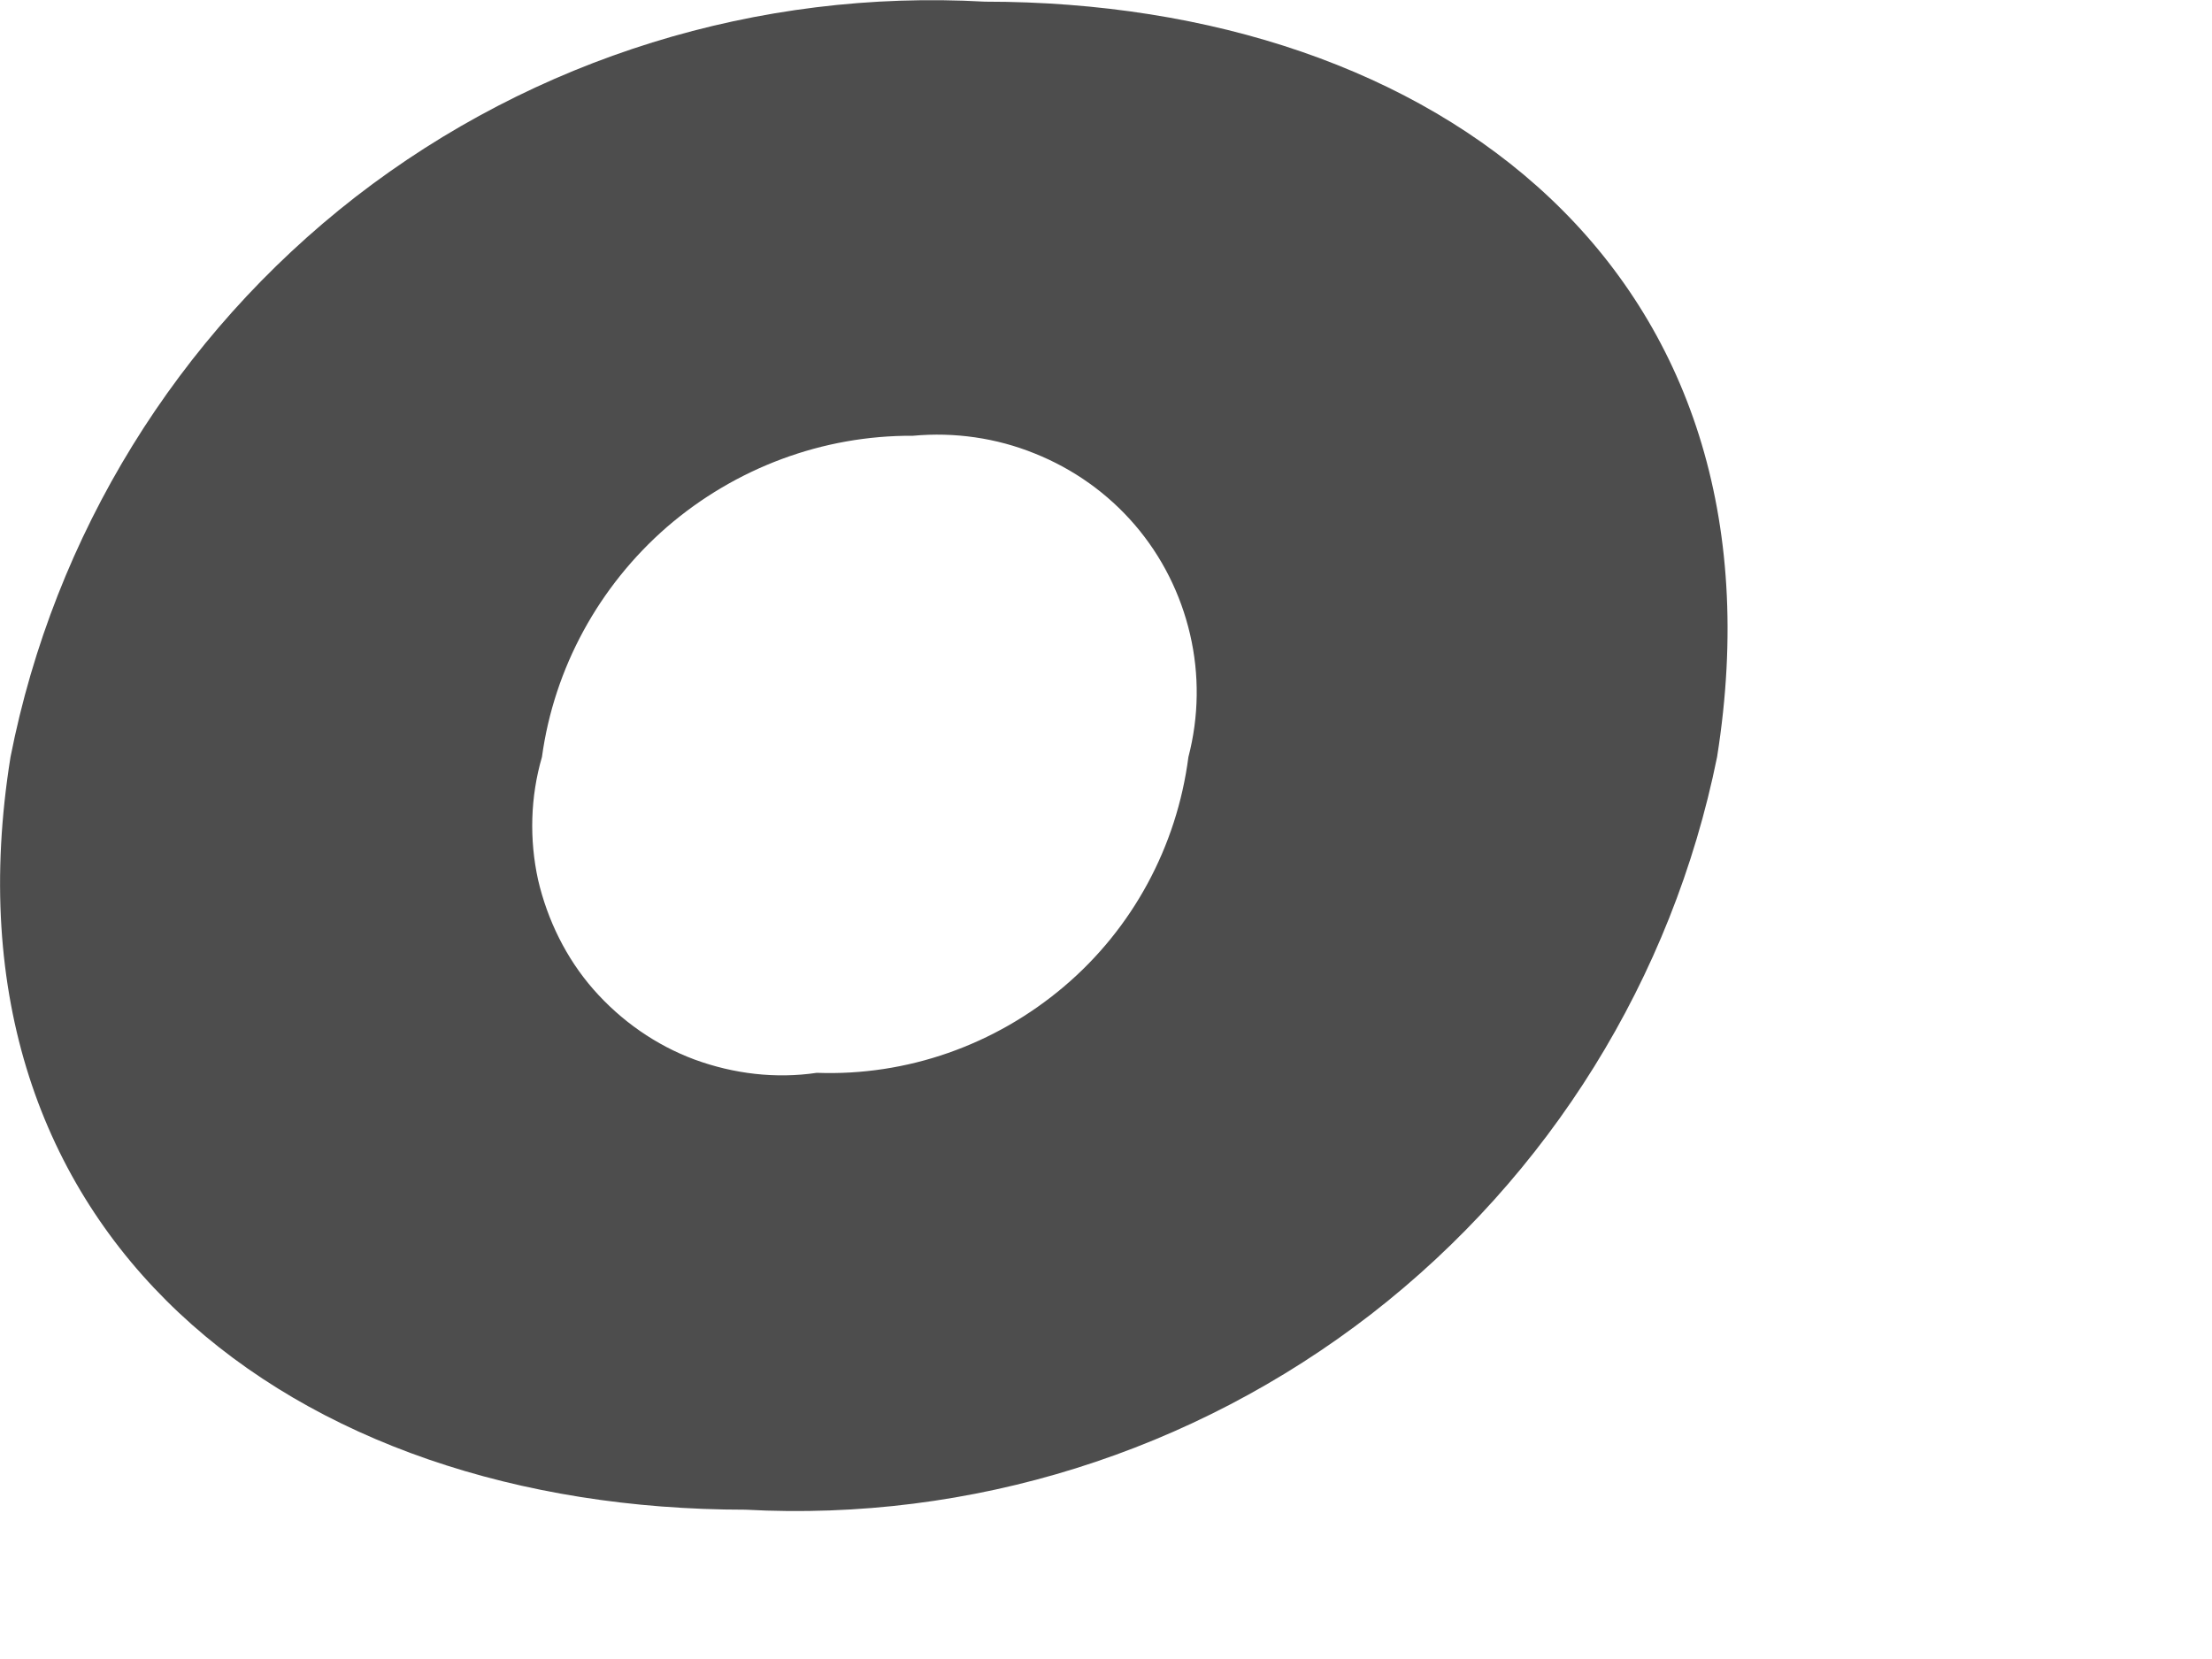
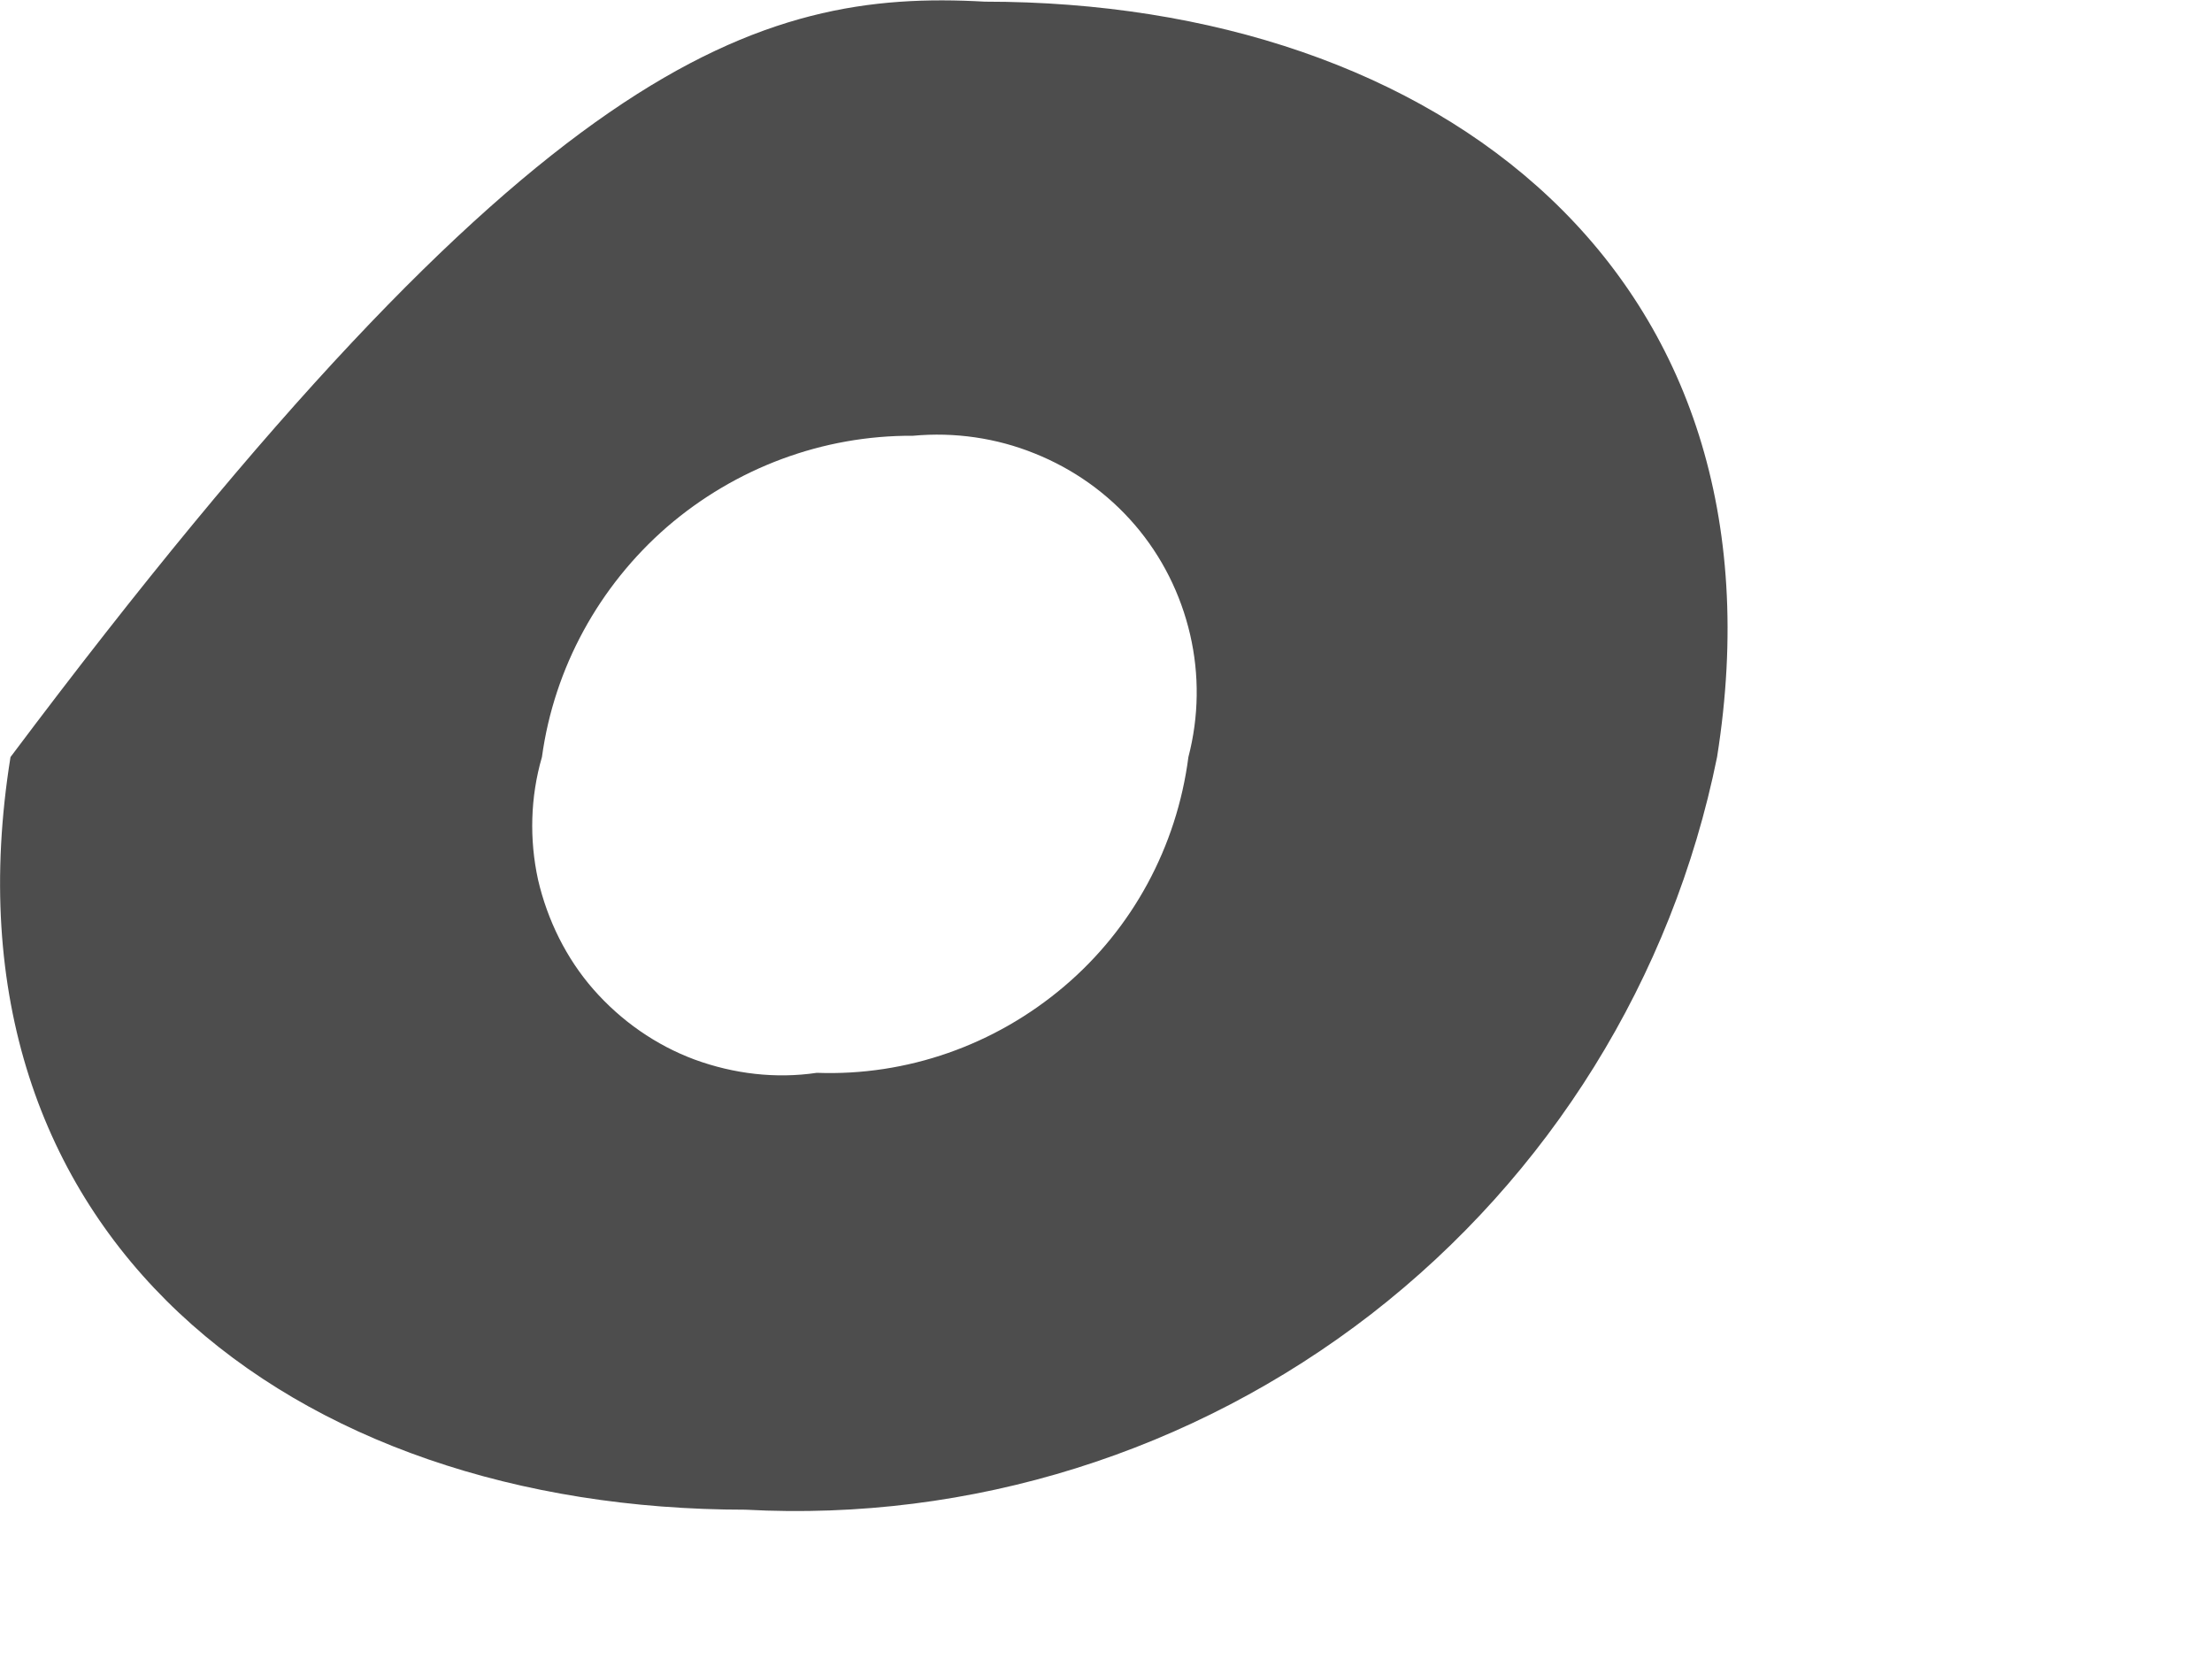
<svg xmlns="http://www.w3.org/2000/svg" fill="none" height="100%" overflow="visible" preserveAspectRatio="none" style="display: block;" viewBox="0 0 4 3" width="100%">
-   <path d="M3.105 1.369C3.024 1.769 2.802 2.126 2.48 2.376C2.157 2.626 1.756 2.752 1.348 2.73C0.527 2.73 -0.12 2.234 0.019 1.369C0.098 0.967 0.32 0.607 0.643 0.356C0.967 0.105 1.371 -0.02 1.781 0.003C2.602 0.003 3.244 0.495 3.105 1.369ZM0.98 1.369C0.959 1.441 0.957 1.518 0.973 1.591C0.99 1.664 1.024 1.733 1.073 1.789C1.123 1.846 1.186 1.89 1.256 1.916C1.327 1.942 1.403 1.951 1.477 1.94C1.64 1.946 1.799 1.89 1.924 1.784C2.048 1.679 2.128 1.531 2.149 1.369C2.168 1.296 2.169 1.22 2.152 1.147C2.135 1.074 2.101 1.006 2.052 0.949C2.003 0.892 1.941 0.848 1.871 0.82C1.802 0.792 1.726 0.781 1.651 0.788C1.488 0.787 1.33 0.846 1.206 0.953C1.083 1.06 1.002 1.208 0.98 1.369Z" fill="#4D4D4D" id="Vector" />
+   <path d="M3.105 1.369C3.024 1.769 2.802 2.126 2.48 2.376C2.157 2.626 1.756 2.752 1.348 2.73C0.527 2.73 -0.12 2.234 0.019 1.369C0.967 0.105 1.371 -0.02 1.781 0.003C2.602 0.003 3.244 0.495 3.105 1.369ZM0.98 1.369C0.959 1.441 0.957 1.518 0.973 1.591C0.99 1.664 1.024 1.733 1.073 1.789C1.123 1.846 1.186 1.89 1.256 1.916C1.327 1.942 1.403 1.951 1.477 1.94C1.64 1.946 1.799 1.89 1.924 1.784C2.048 1.679 2.128 1.531 2.149 1.369C2.168 1.296 2.169 1.22 2.152 1.147C2.135 1.074 2.101 1.006 2.052 0.949C2.003 0.892 1.941 0.848 1.871 0.82C1.802 0.792 1.726 0.781 1.651 0.788C1.488 0.787 1.33 0.846 1.206 0.953C1.083 1.06 1.002 1.208 0.98 1.369Z" fill="#4D4D4D" id="Vector" />
</svg>